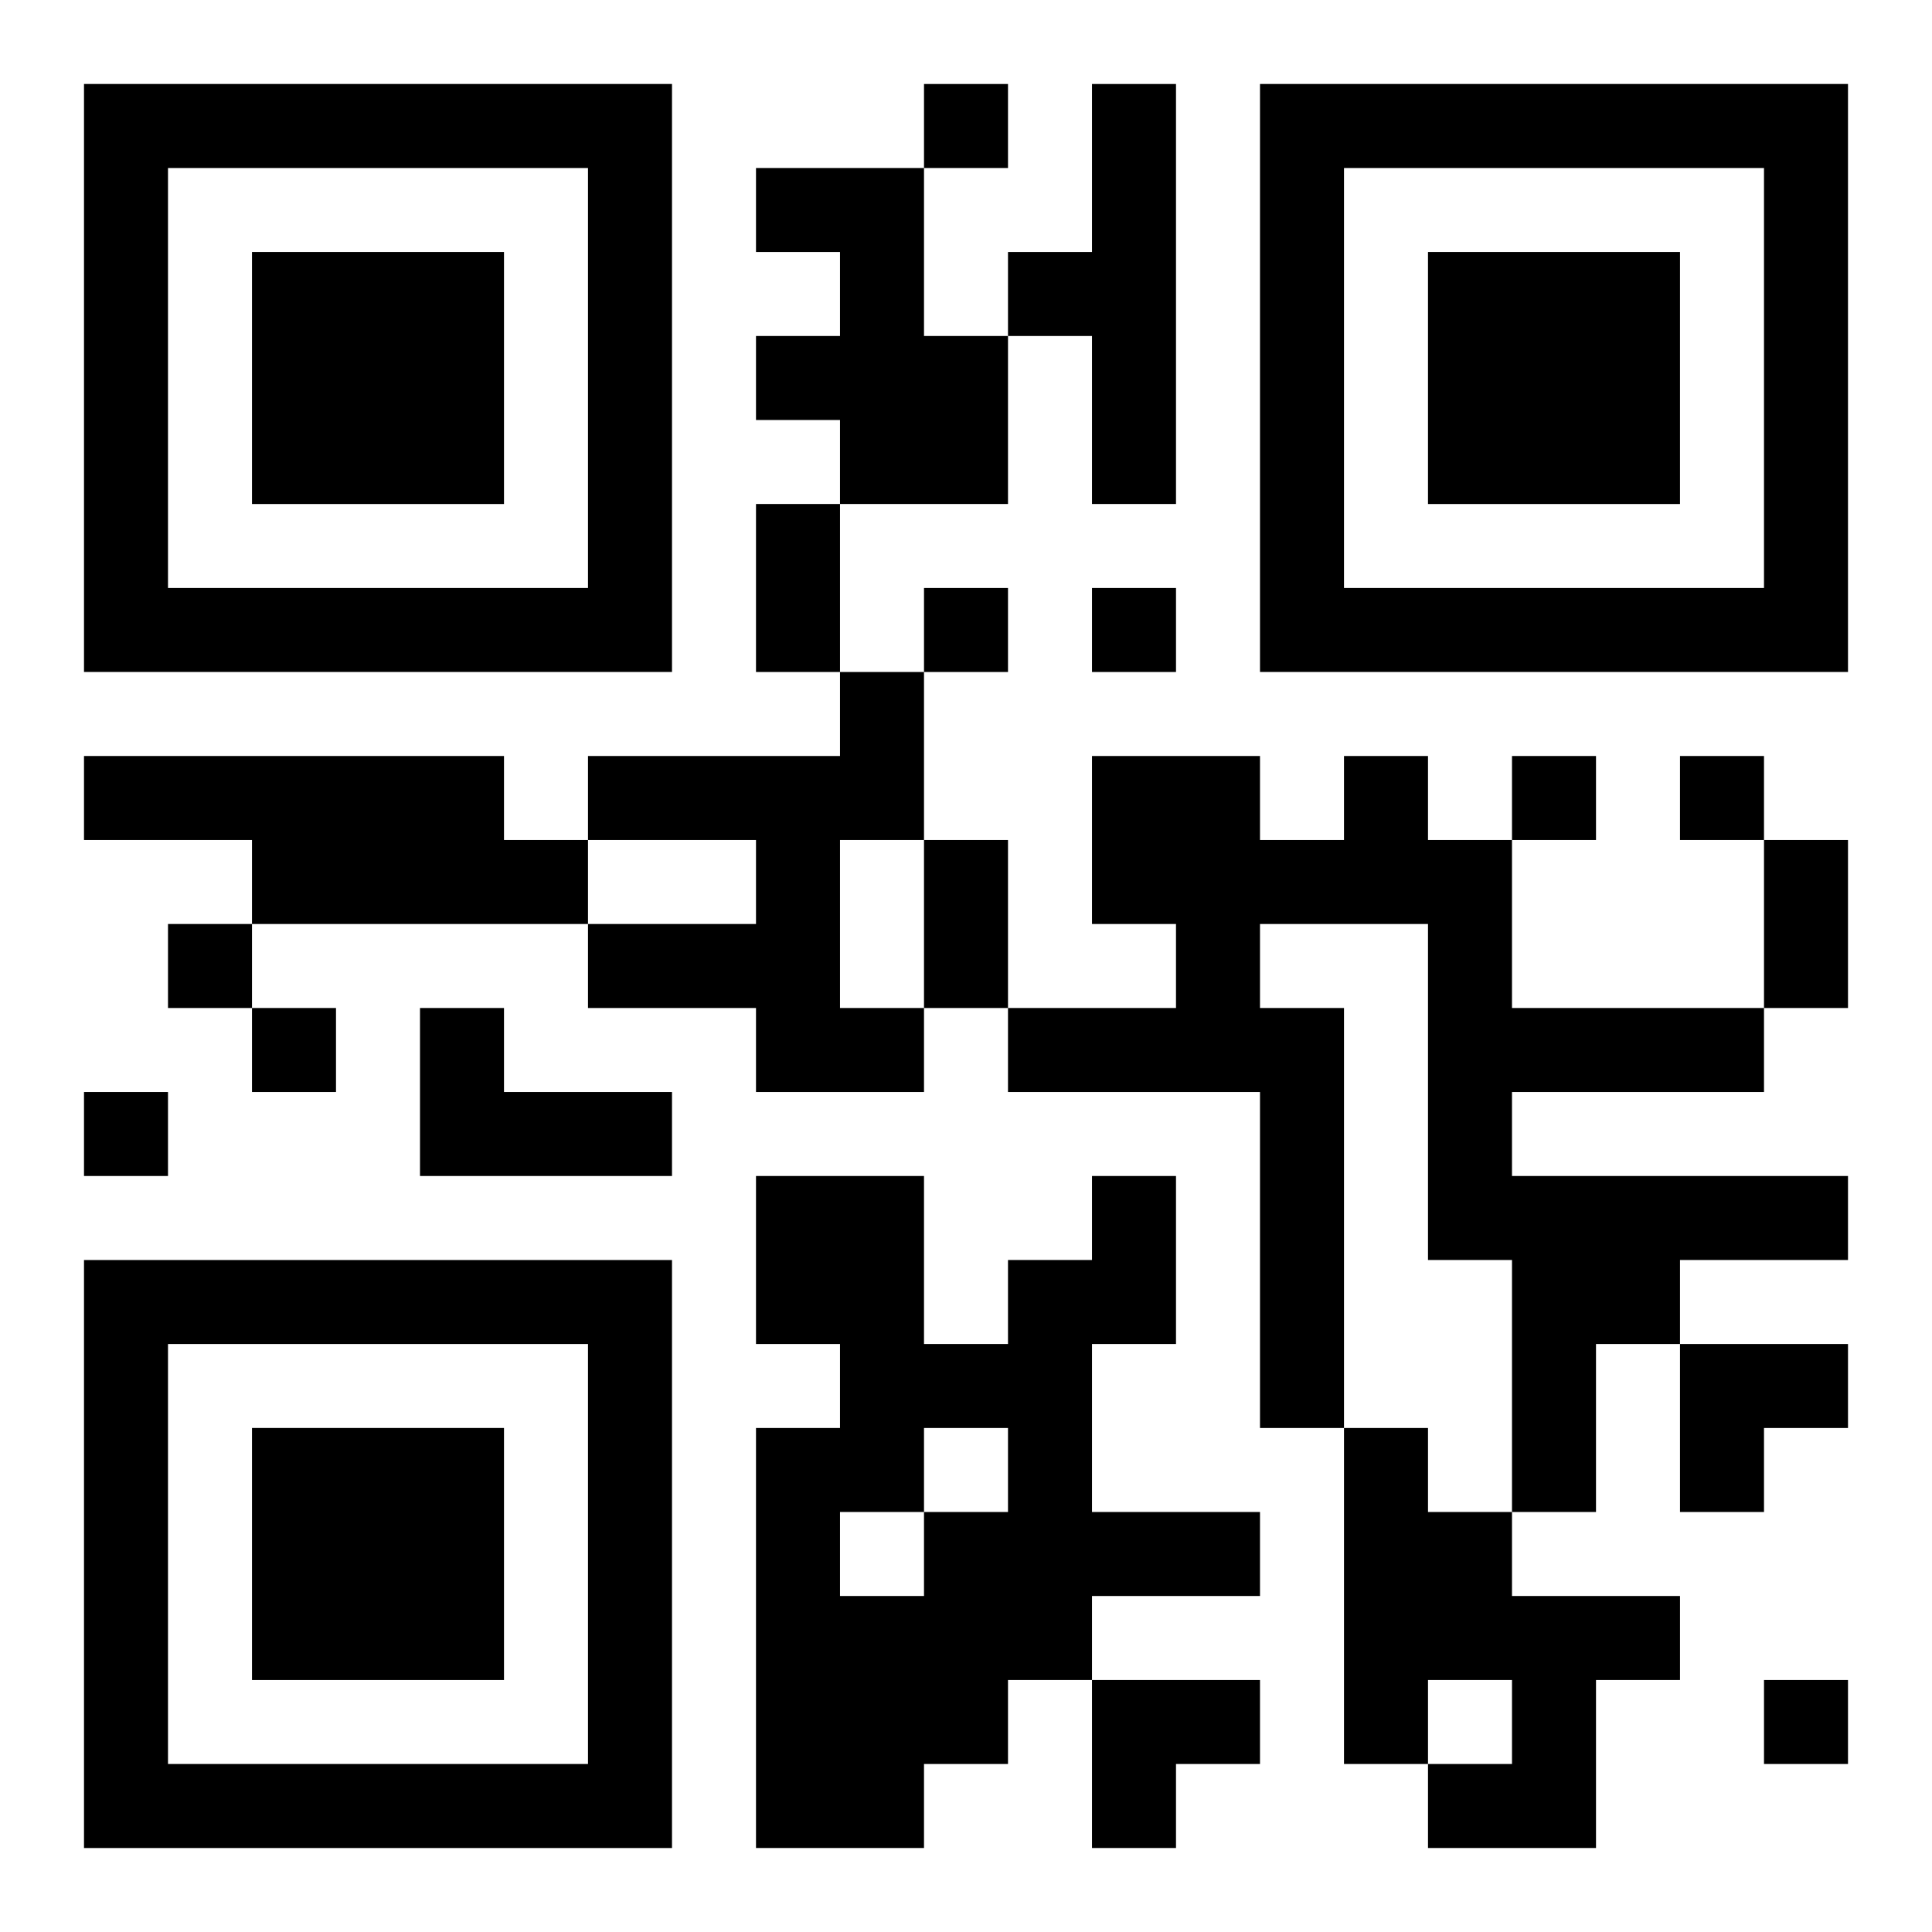
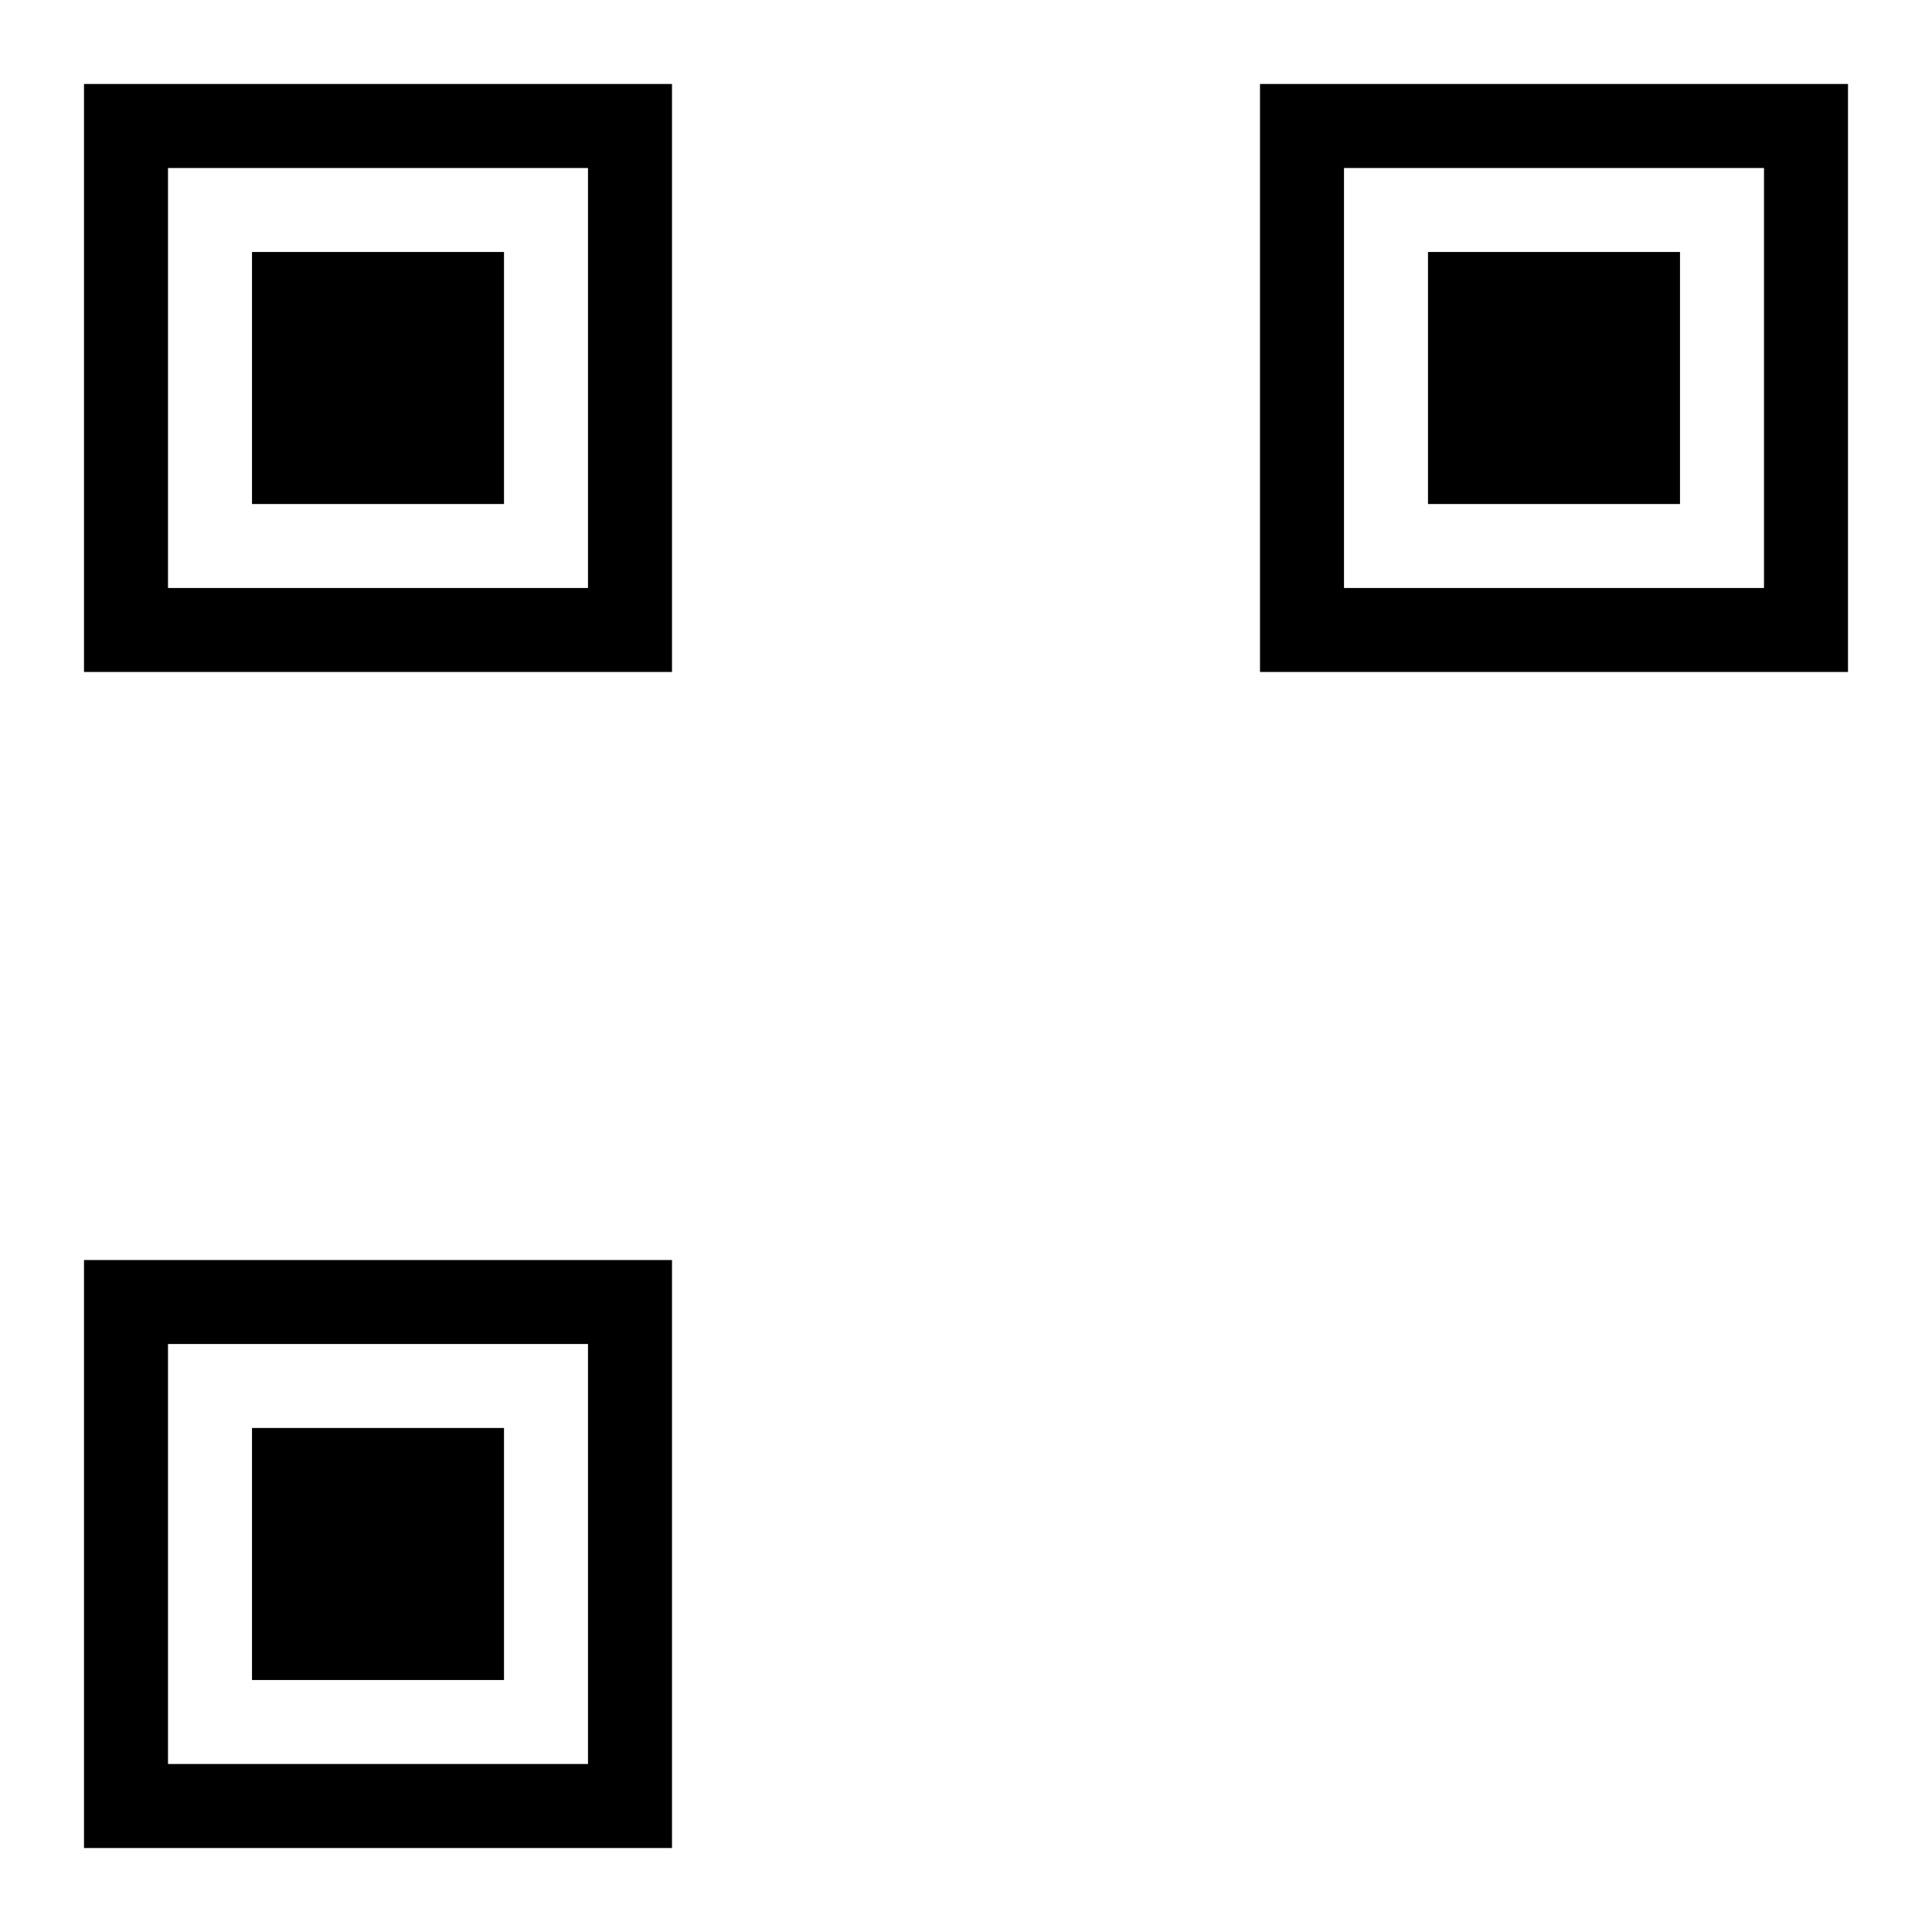
<svg xmlns="http://www.w3.org/2000/svg" xmlns:xlink="http://www.w3.org/1999/xlink" width="250" height="250" baseProfile="full" version="1.1" viewBox="-1 -1 23 23">
  <symbol id="a">
    <path d="m0 7v7h7v-7h-7zm1 1h5v5h-5v-5zm1 1v3h3v-3h-3z" />
  </symbol>
  <use y="-7" xlink:href="#a" />
  <use y="7" xlink:href="#a" />
  <use x="14" y="-7" xlink:href="#a" />
-   <path d="m12 0h1v5h-1v-2h-1v-1h1v-2m-4 1h2v2h1v2h-2v-1h-1v-1h1v-1h-1v-1m1 6h1v2h-1v2h1v1h-2v-1h-2v-1h2v-1h-2v-1h3v-1m-9 1h5v1h1v1h-4v-1h-2v-1m15 0h1v1h1v2h3v1h-3v1h4v1h-2v1h-1v2h-1v-3h-1v-4h-2v1h1v5h-1v-4h-3v-1h2v-1h-1v-2h2v1h1v-1m-11 3h1v1h2v1h-3v-2m8 2h1v2h-1v2h2v1h-2v1h-1v1h-1v1h-2v-5h1v-1h-1v-2h2v2h1v-1h1v-1m-2 3v1h1v-1h-1m-1 1v1h1v-1h-1m6-1h1v1h1v1h2v1h-1v2h-2v-1h1v-1h-1v1h-1v-4m-5-16v1h1v-1h-1m0 6v1h1v-1h-1m2 0v1h1v-1h-1m5 2v1h1v-1h-1m2 0v1h1v-1h-1m-18 2v1h1v-1h-1m1 1v1h1v-1h-1m-2 1v1h1v-1h-1m20 7v1h1v-1h-1m-12-14h1v2h-1v-2m2 4h1v2h-1v-2m10 0h1v2h-1v-2m-1 6h2v1h-1v1h-1zm-7 4h2v1h-1v1h-1z" />
</svg>